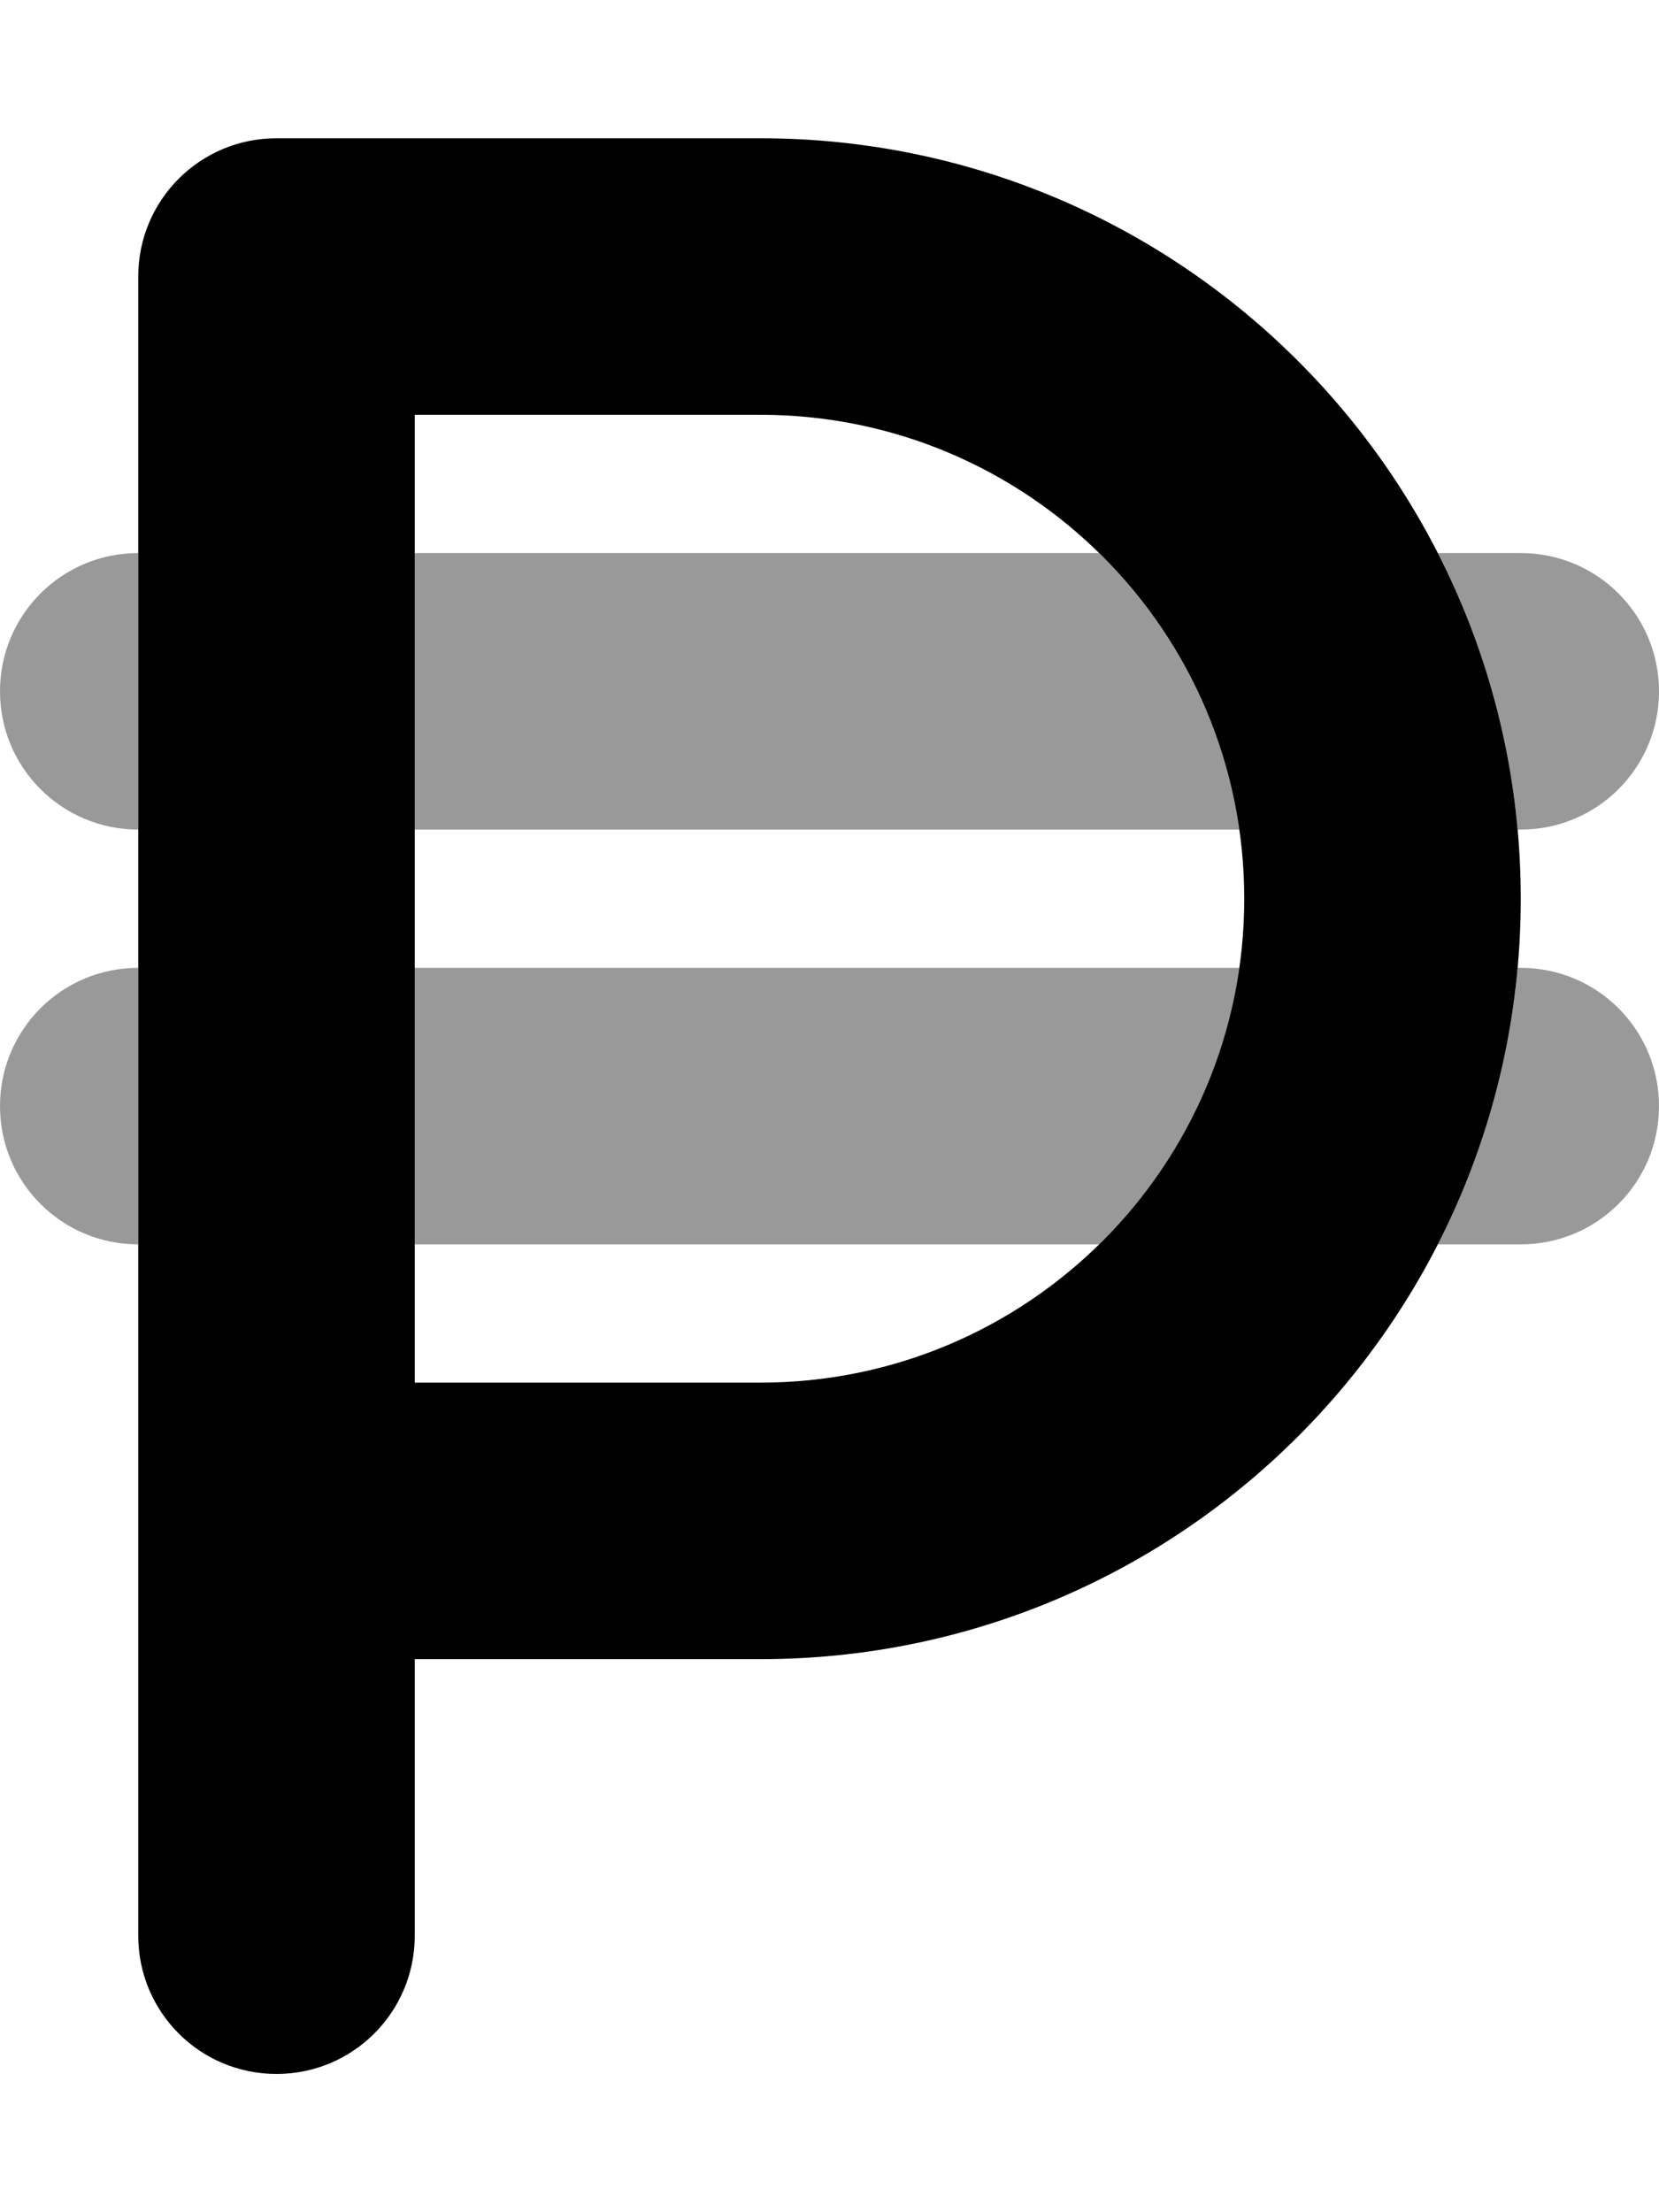
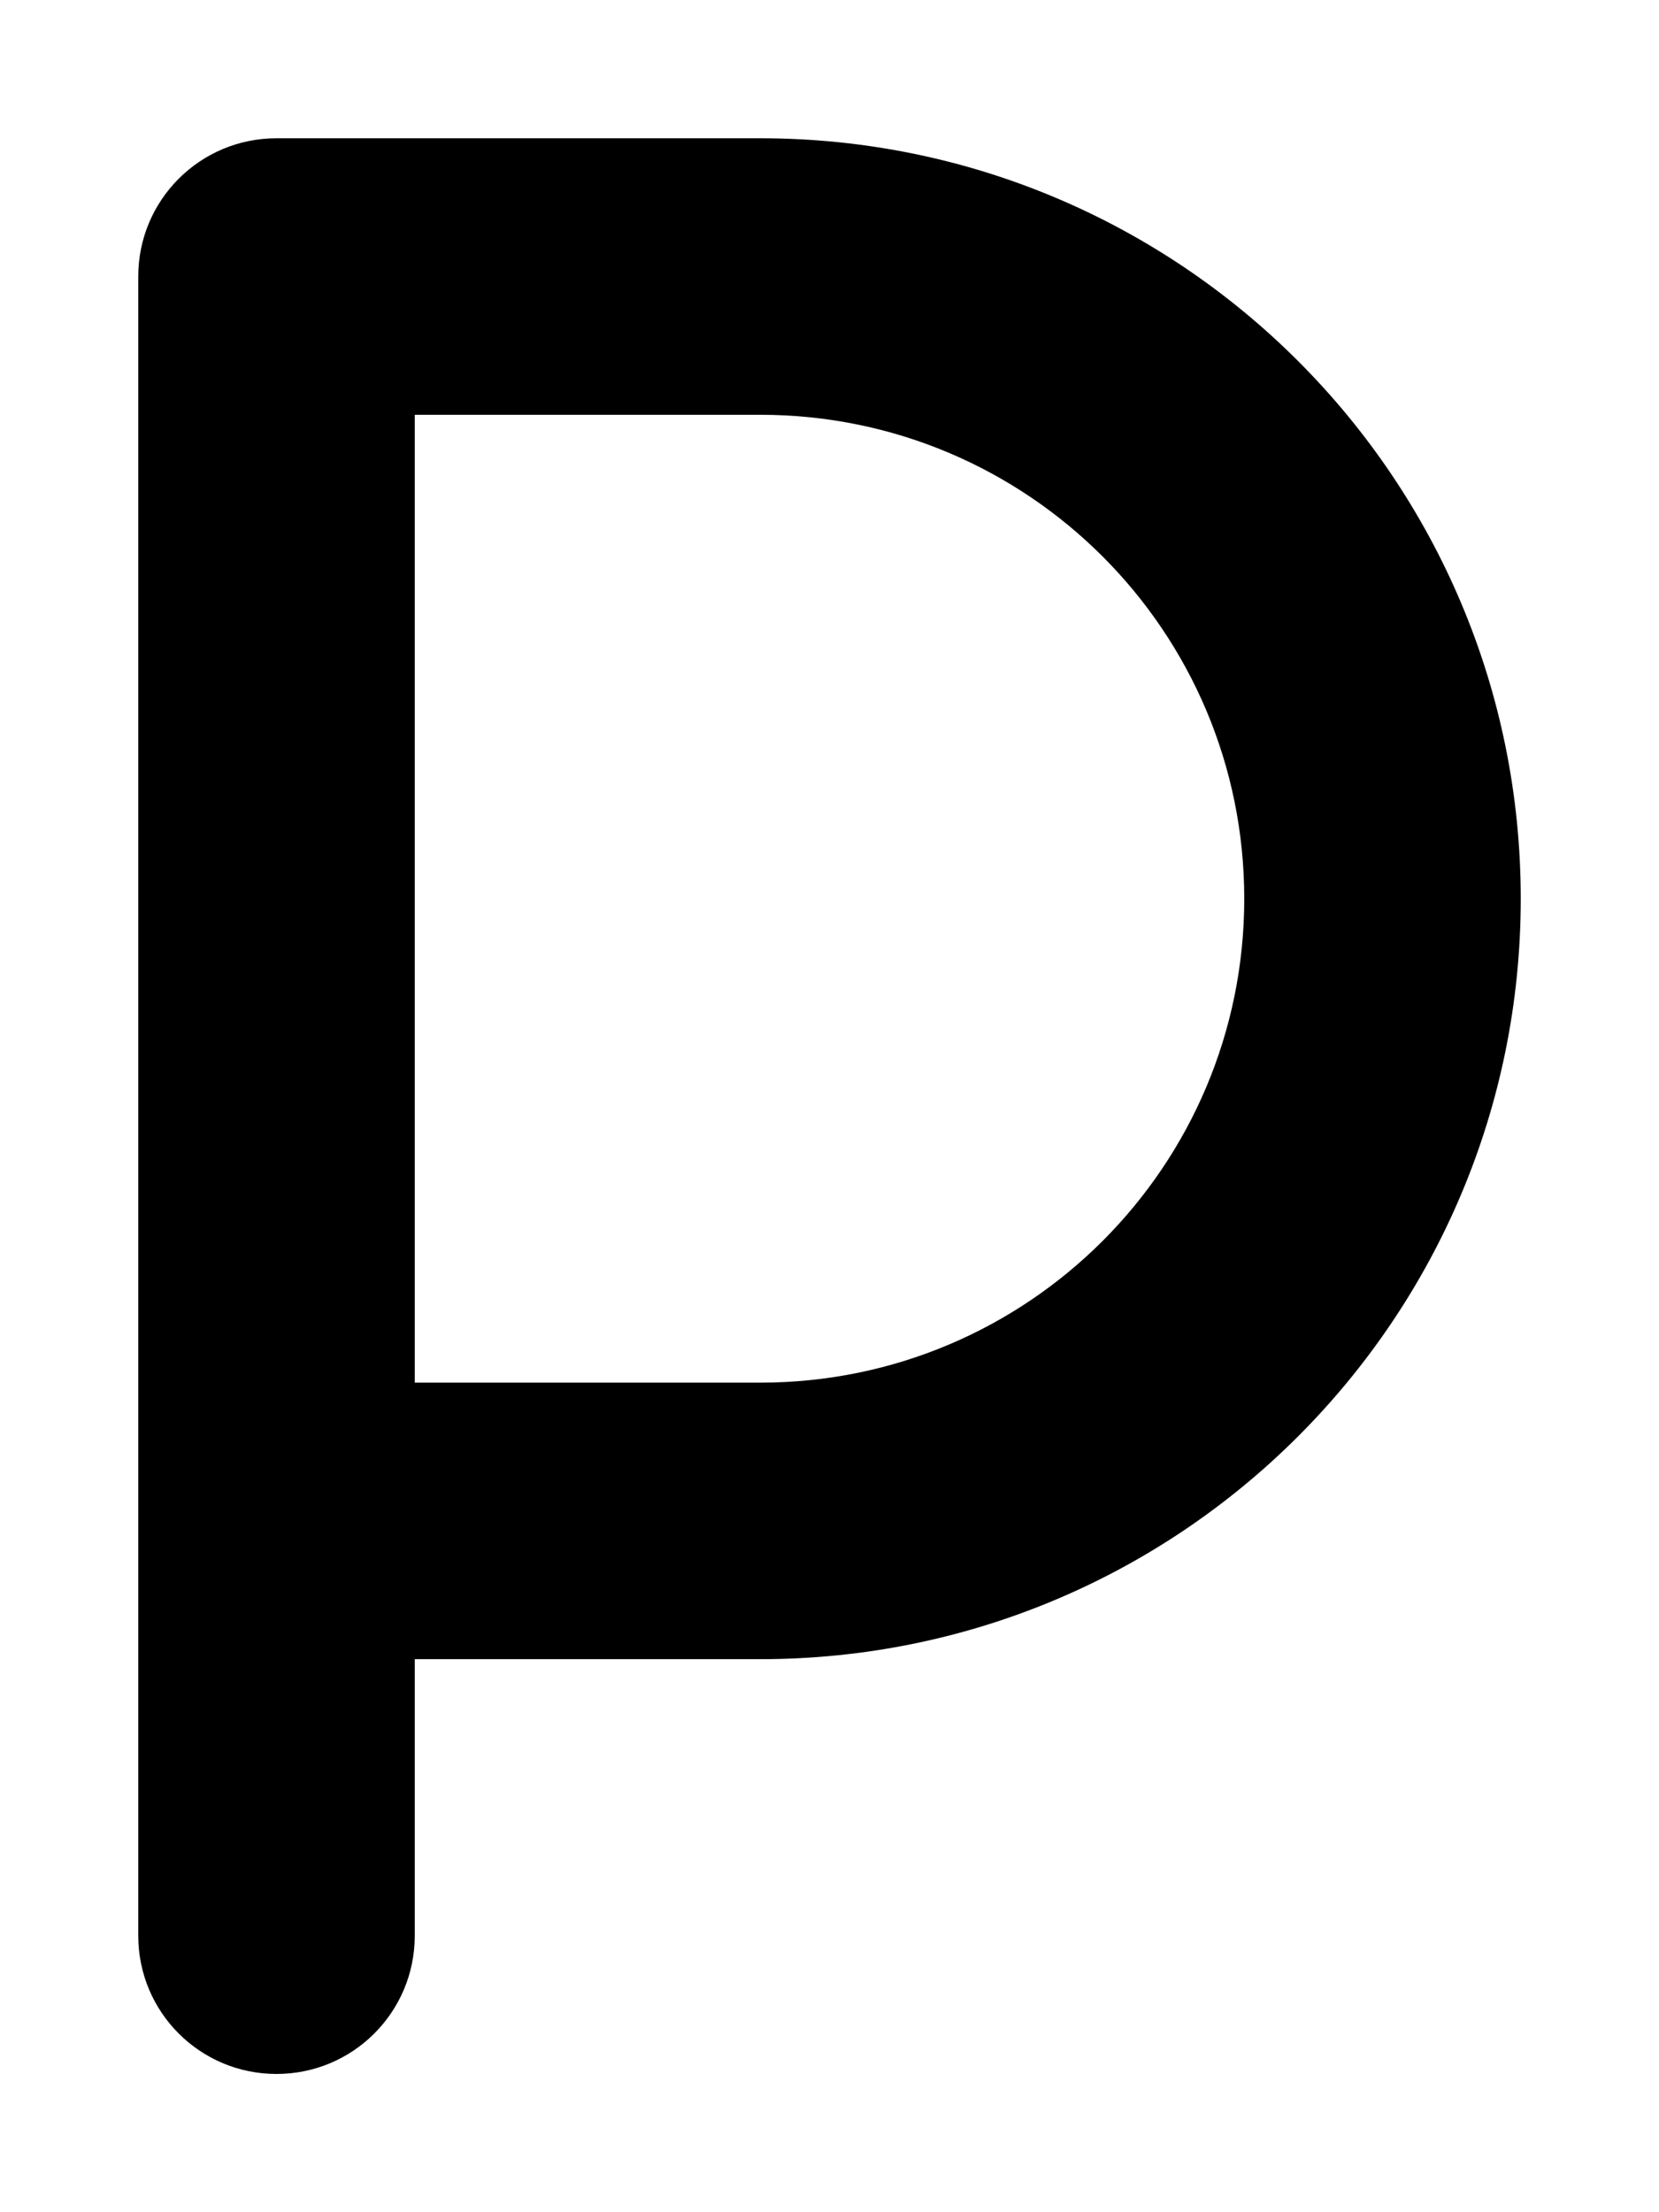
<svg xmlns="http://www.w3.org/2000/svg" viewBox="0 0 384 512">
-   <path class="fa-secondary" style="fill:inherit;opacity:.4;" d="M0 160c0-17.7 14.3-32 32-32l0 64c-17.7 0-32-14.3-32-32zm0 96c0-17.7 14.3-32 32-32l0 64c-17.7 0-32-14.3-32-32zM96 128l158.4 0c17.1 16.8 28.9 39.1 32.5 64L96 192l0-64zm0 96l190.9 0c-3.6 24.9-15.3 47.2-32.5 64L96 288l0-64zm236.8-96l19.2 0c17.7 0 32 14.3 32 32s-14.3 32-32 32l-.7 0c-2.1-22.9-8.5-44.5-18.5-64zm0 160c10-19.5 16.4-41.1 18.5-64l.7 0c17.7 0 32 14.3 32 32s-14.3 32-32 32l-19.2 0z" />
  <path class="fa-primary" style="fill:inherit;opacity:1;" d="M32 64c0-17.7 14.3-32 32-32l112 0c97.2 0 176 78.8 176 176s-78.8 176-176 176l-80 0 0 64c0 17.7-14.3 32-32 32s-32-14.3-32-32l0-96L32 64zM96 320l80 0c61.9 0 112-50.1 112-112s-50.1-112-112-112L96 96l0 224z" />
</svg>